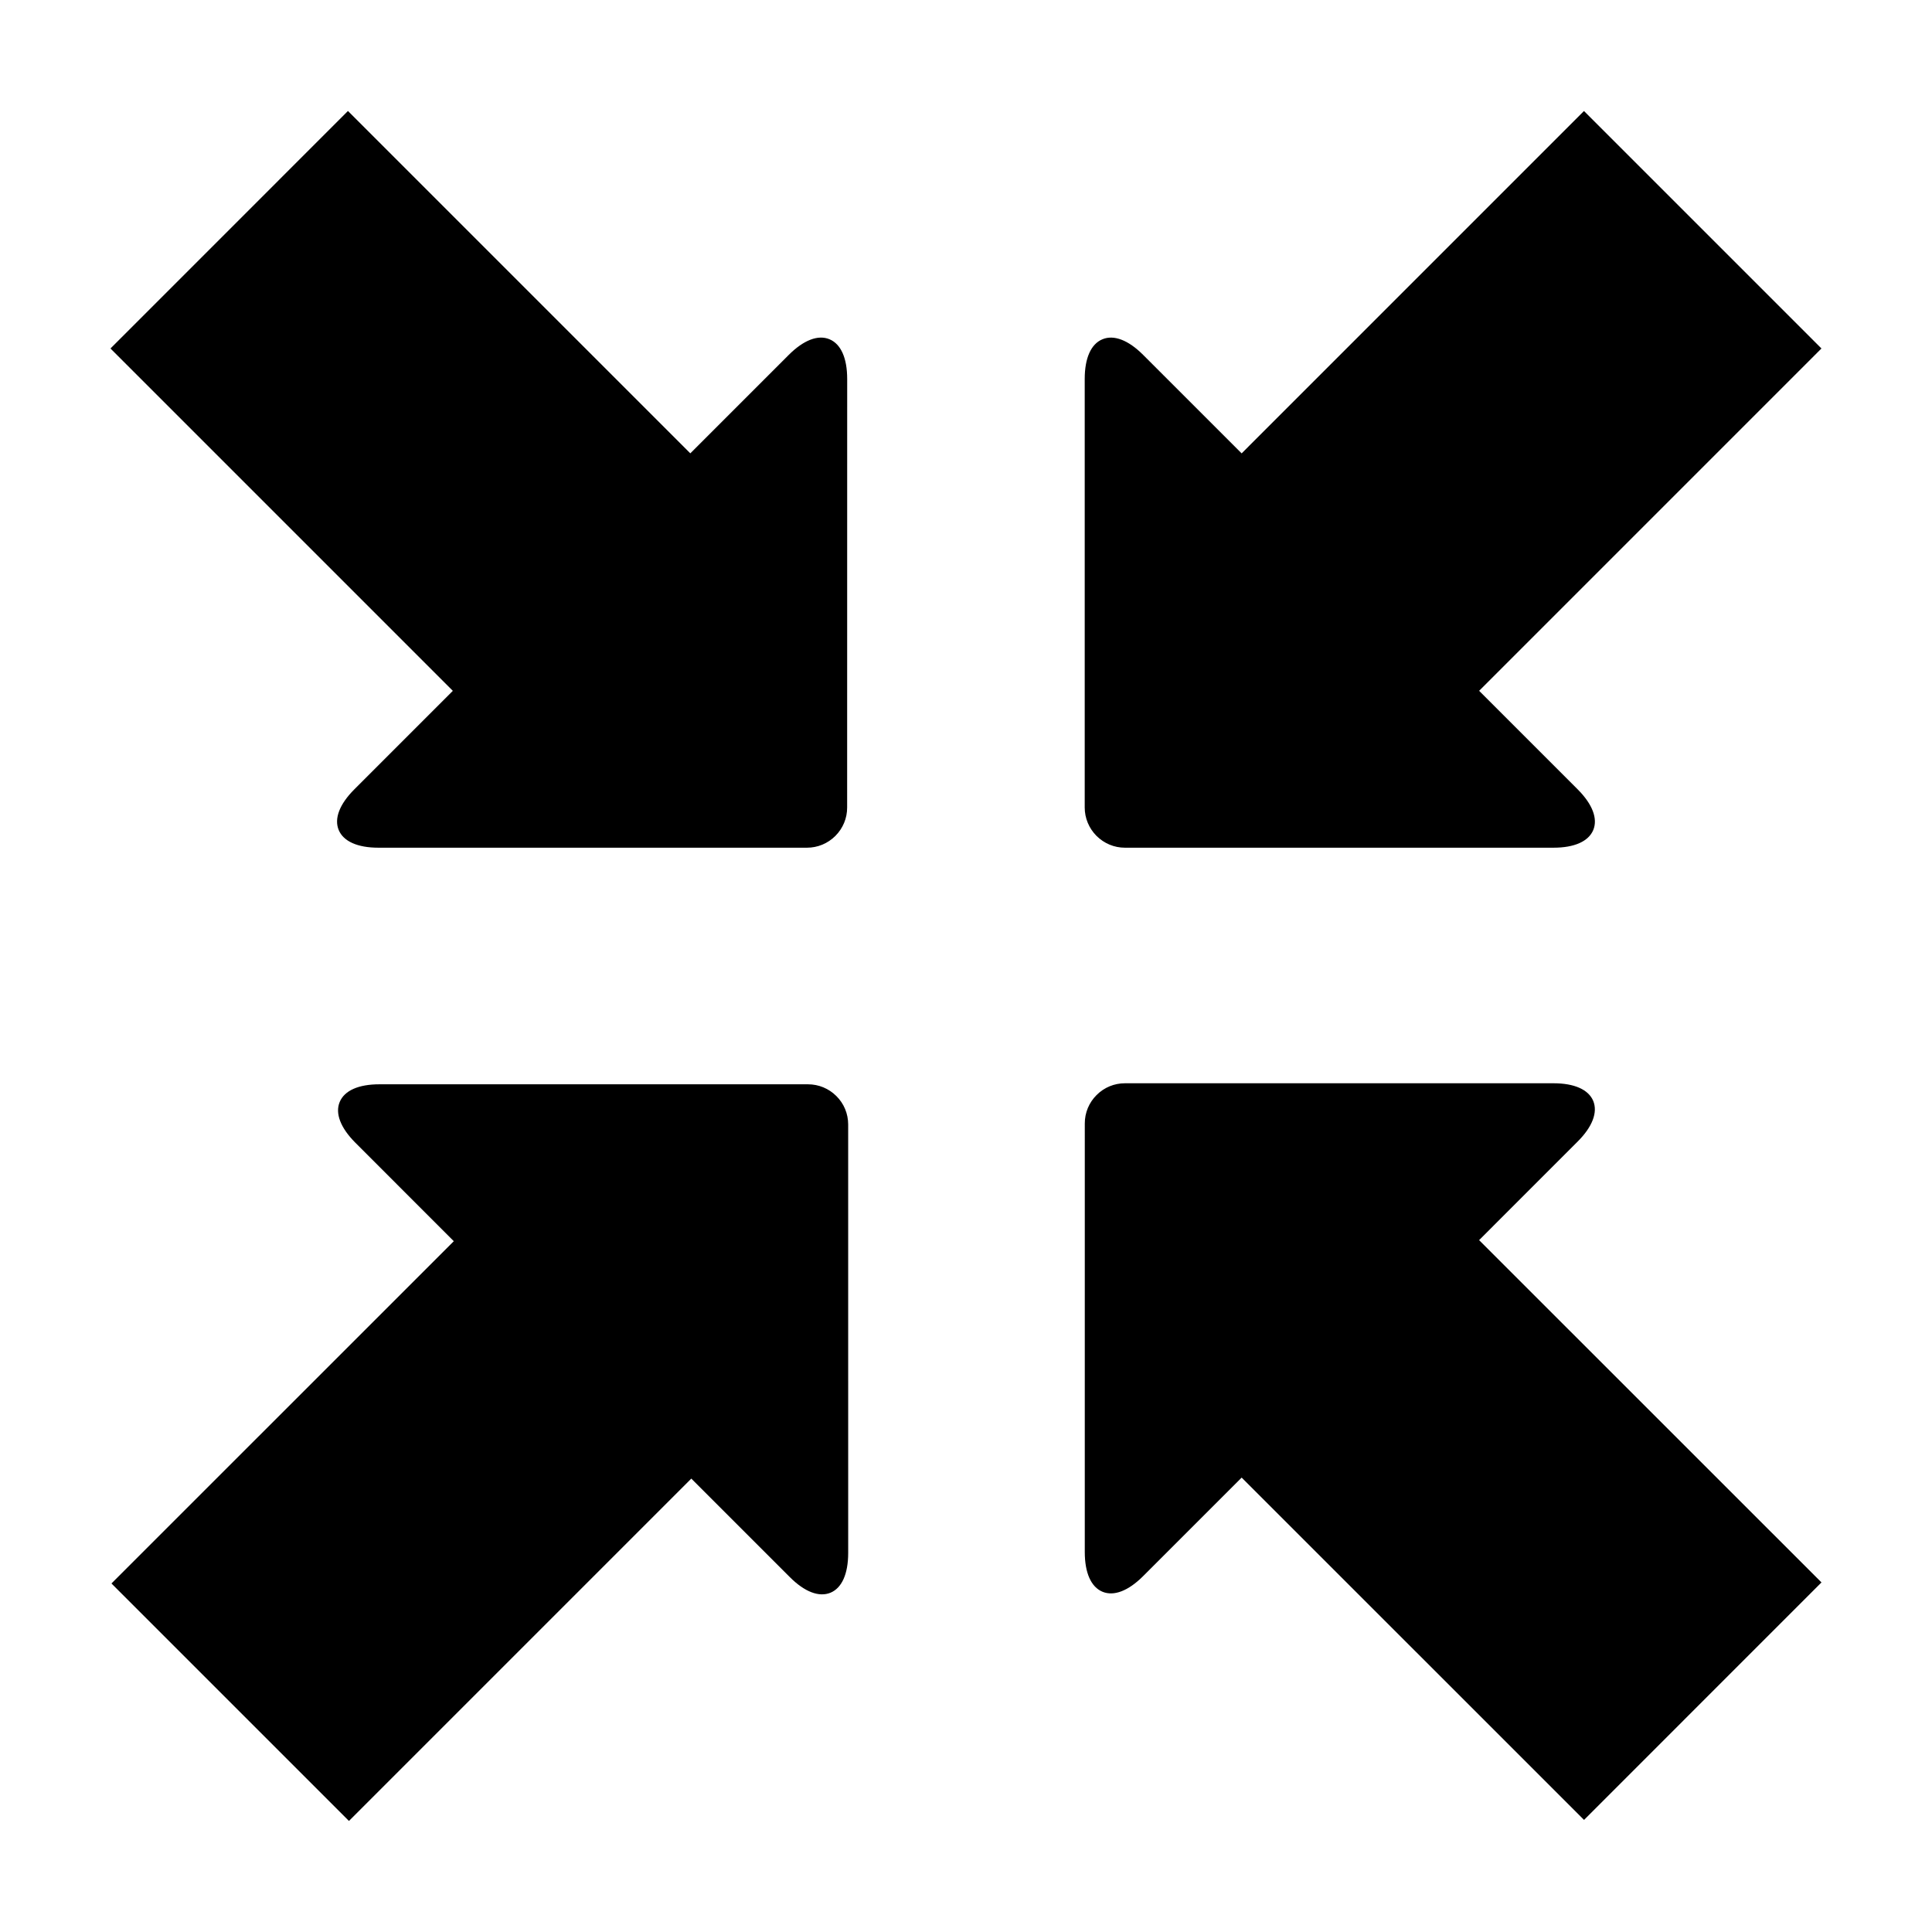
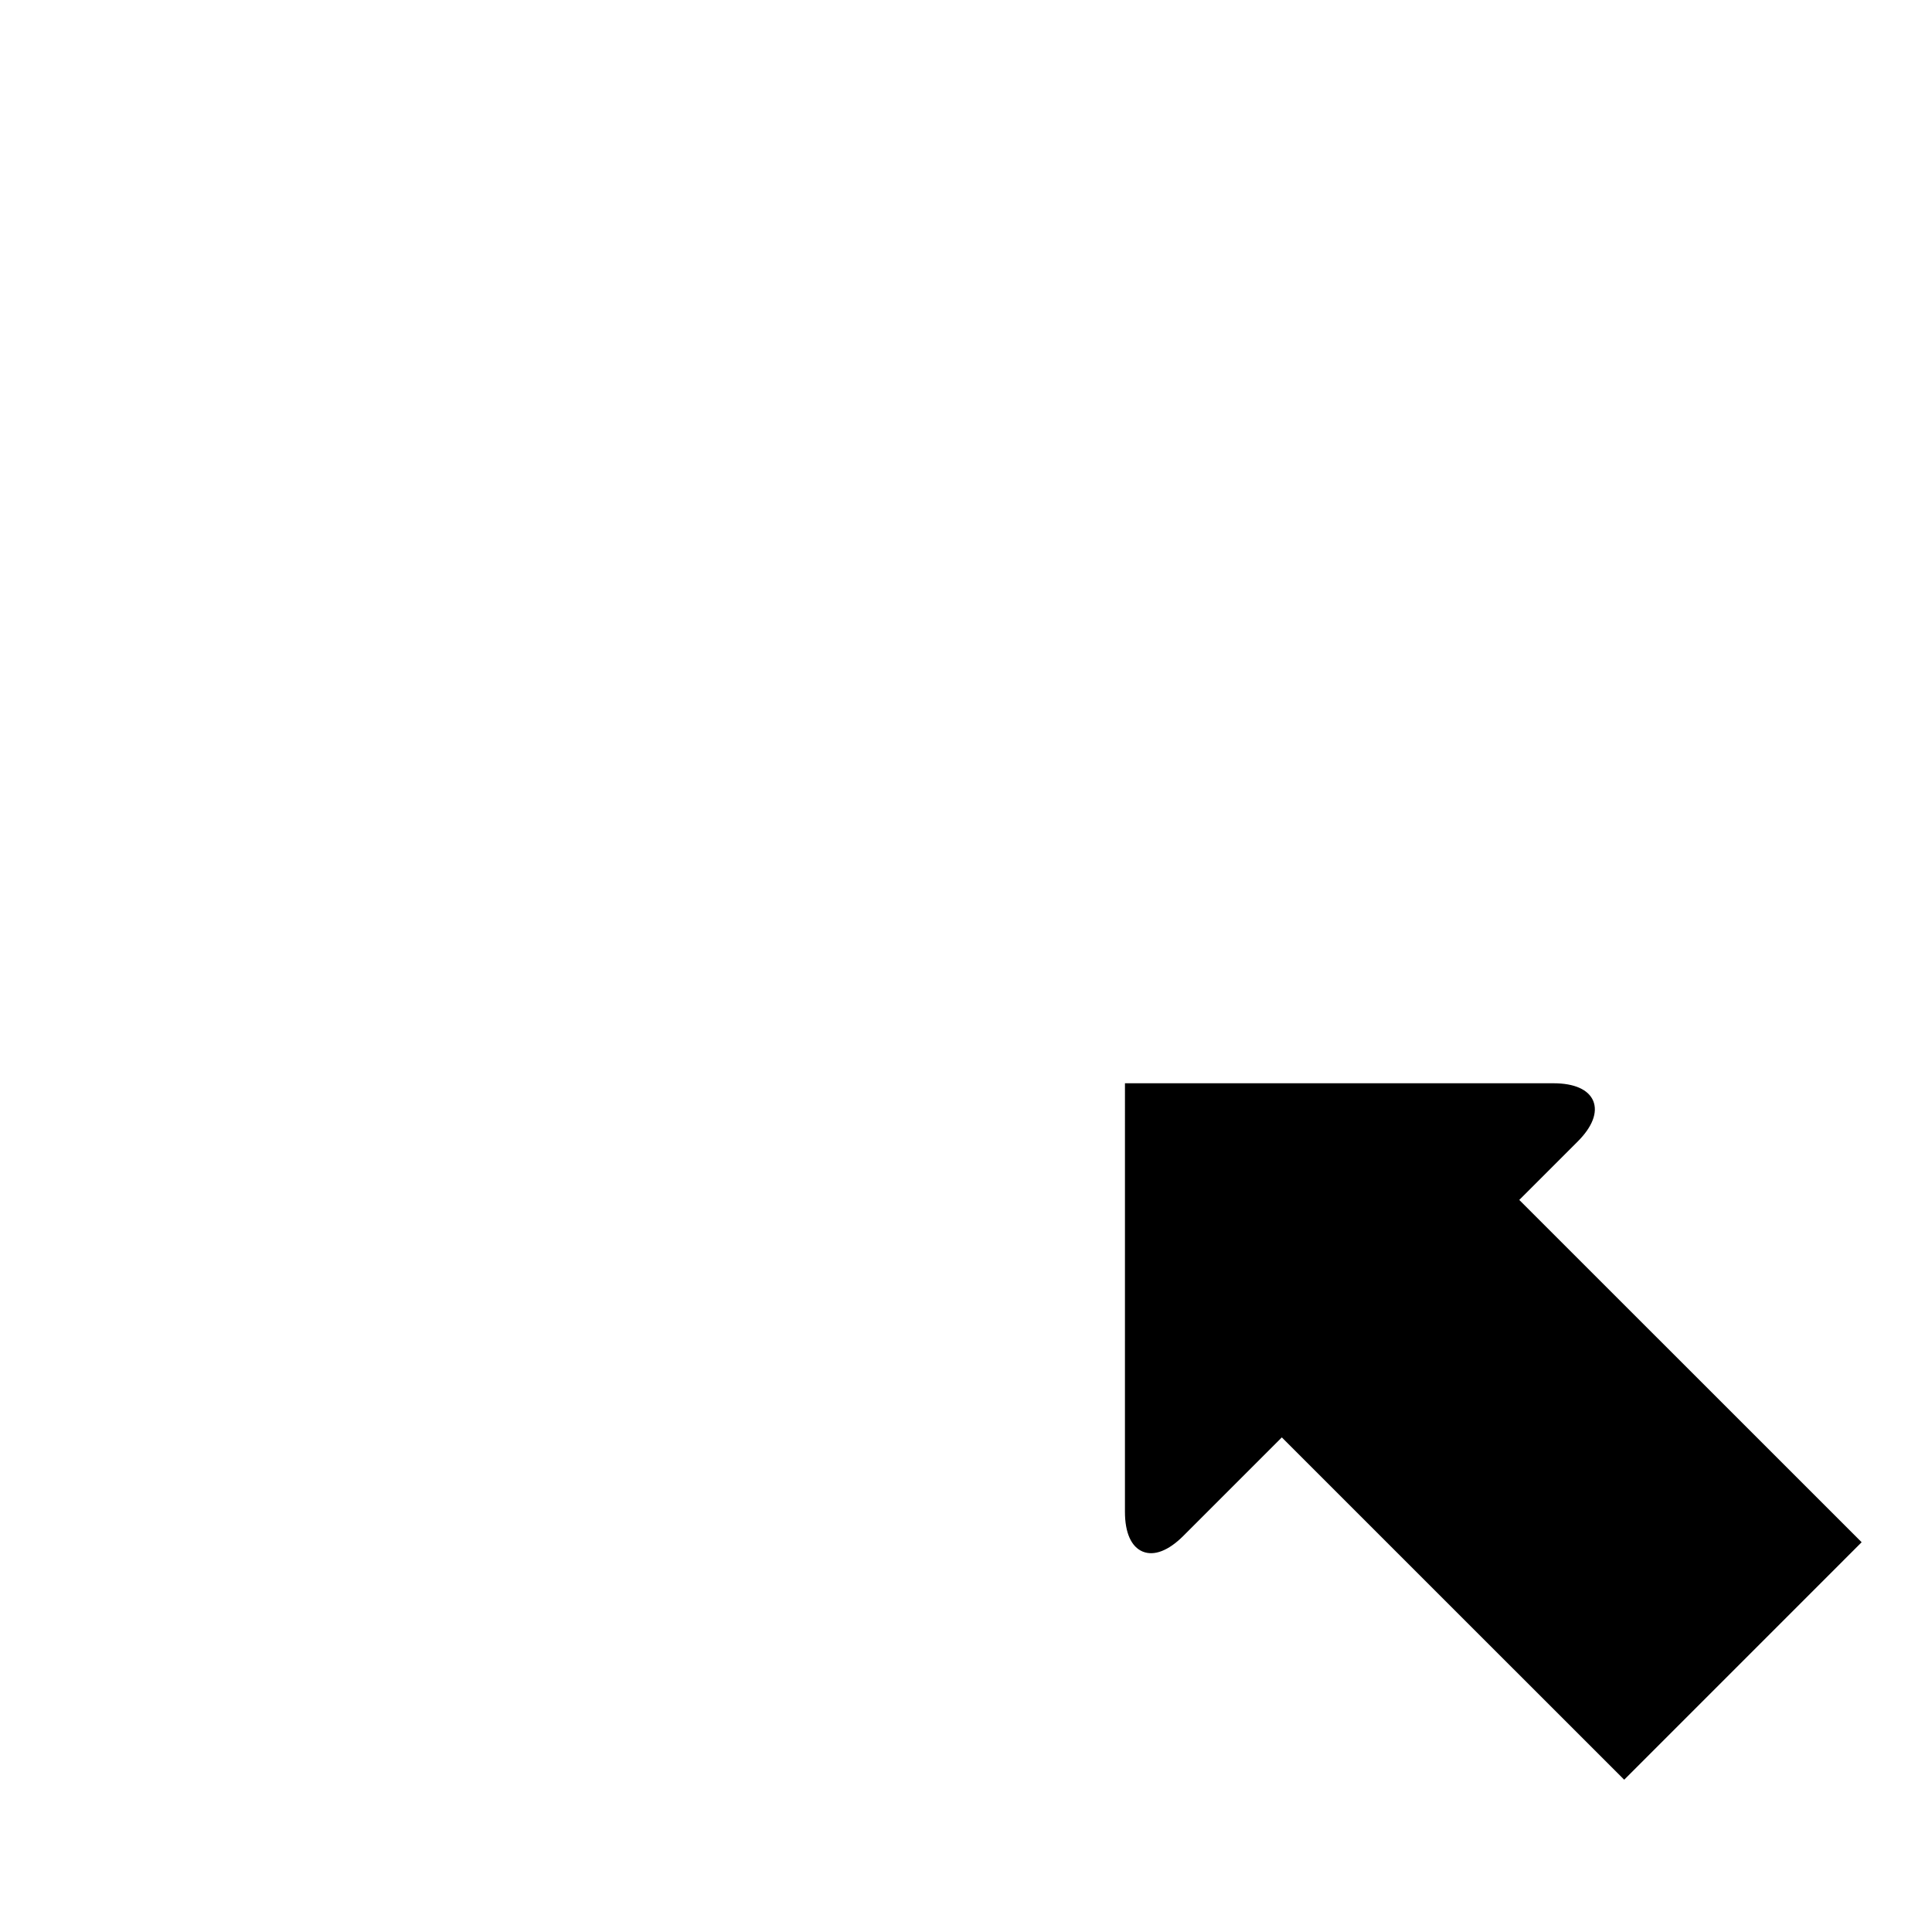
<svg xmlns="http://www.w3.org/2000/svg" fill="#000000" width="800px" height="800px" version="1.1" viewBox="144 144 512 512">
  <g>
-     <path d="m237.89 353.2c-3.91 3.914-5.375 7.734-4.133 10.75 1.254 3.031 5.004 4.699 10.531 4.699h113.57c2.832 0 5.508-1.109 7.531-3.129 2.004-2.016 3.125-4.691 3.113-7.527l0.012-113.56c0-5.543-1.664-9.281-4.711-10.535-3.023-1.246-6.828 0.227-10.742 4.121l-26.121 26.121-90.727-90.73-62.934 62.941 90.727 90.73z" />
-     <path d="m442.13 368.65h113.57c5.535 0 9.273-1.668 10.539-4.699 1.234-3.023-0.223-6.84-4.133-10.758l-26.121-26.121 90.719-90.723-62.934-62.93-90.723 90.73-26.133-26.133c-3.894-3.891-7.734-5.367-10.746-4.109-3.039 1.246-4.707 4.984-4.707 10.523v113.56c0 2.84 1.125 5.512 3.125 7.531 2.035 2.019 4.707 3.129 7.539 3.129z" />
-     <path d="m358.12 431.35h-113.57c-5.531 0-9.273 1.652-10.531 4.695-1.246 3.012 0.223 6.836 4.125 10.758l26.117 26.129-90.723 90.703 62.941 62.938 90.727-90.73 26.121 26.121c3.906 3.906 7.727 5.367 10.758 4.125 3.027-1.258 4.691-4.992 4.695-10.535l-0.004-113.57c-0.004-2.836-1.109-5.508-3.125-7.512-2.023-2.023-4.703-3.121-7.535-3.121z" />
-     <path d="m562.09 446.53c3.91-3.906 5.367-7.727 4.141-10.758-1.258-3.023-5.008-4.695-10.535-4.695h-113.57c-2.836 0-5.512 1.102-7.527 3.129-2.012 2.004-3.125 4.695-3.117 7.523l-0.004 113.57c0 5.531 1.668 9.273 4.699 10.535 3.023 1.246 6.832-0.223 10.746-4.125l26.129-26.129 90.734 90.715 62.926-62.938-90.734-90.711z" />
+     <path d="m562.09 446.53c3.91-3.906 5.367-7.727 4.141-10.758-1.258-3.023-5.008-4.695-10.535-4.695h-113.57l-0.004 113.57c0 5.531 1.668 9.273 4.699 10.535 3.023 1.246 6.832-0.223 10.746-4.125l26.129-26.129 90.734 90.715 62.926-62.938-90.734-90.711z" />
  </g>
</svg>